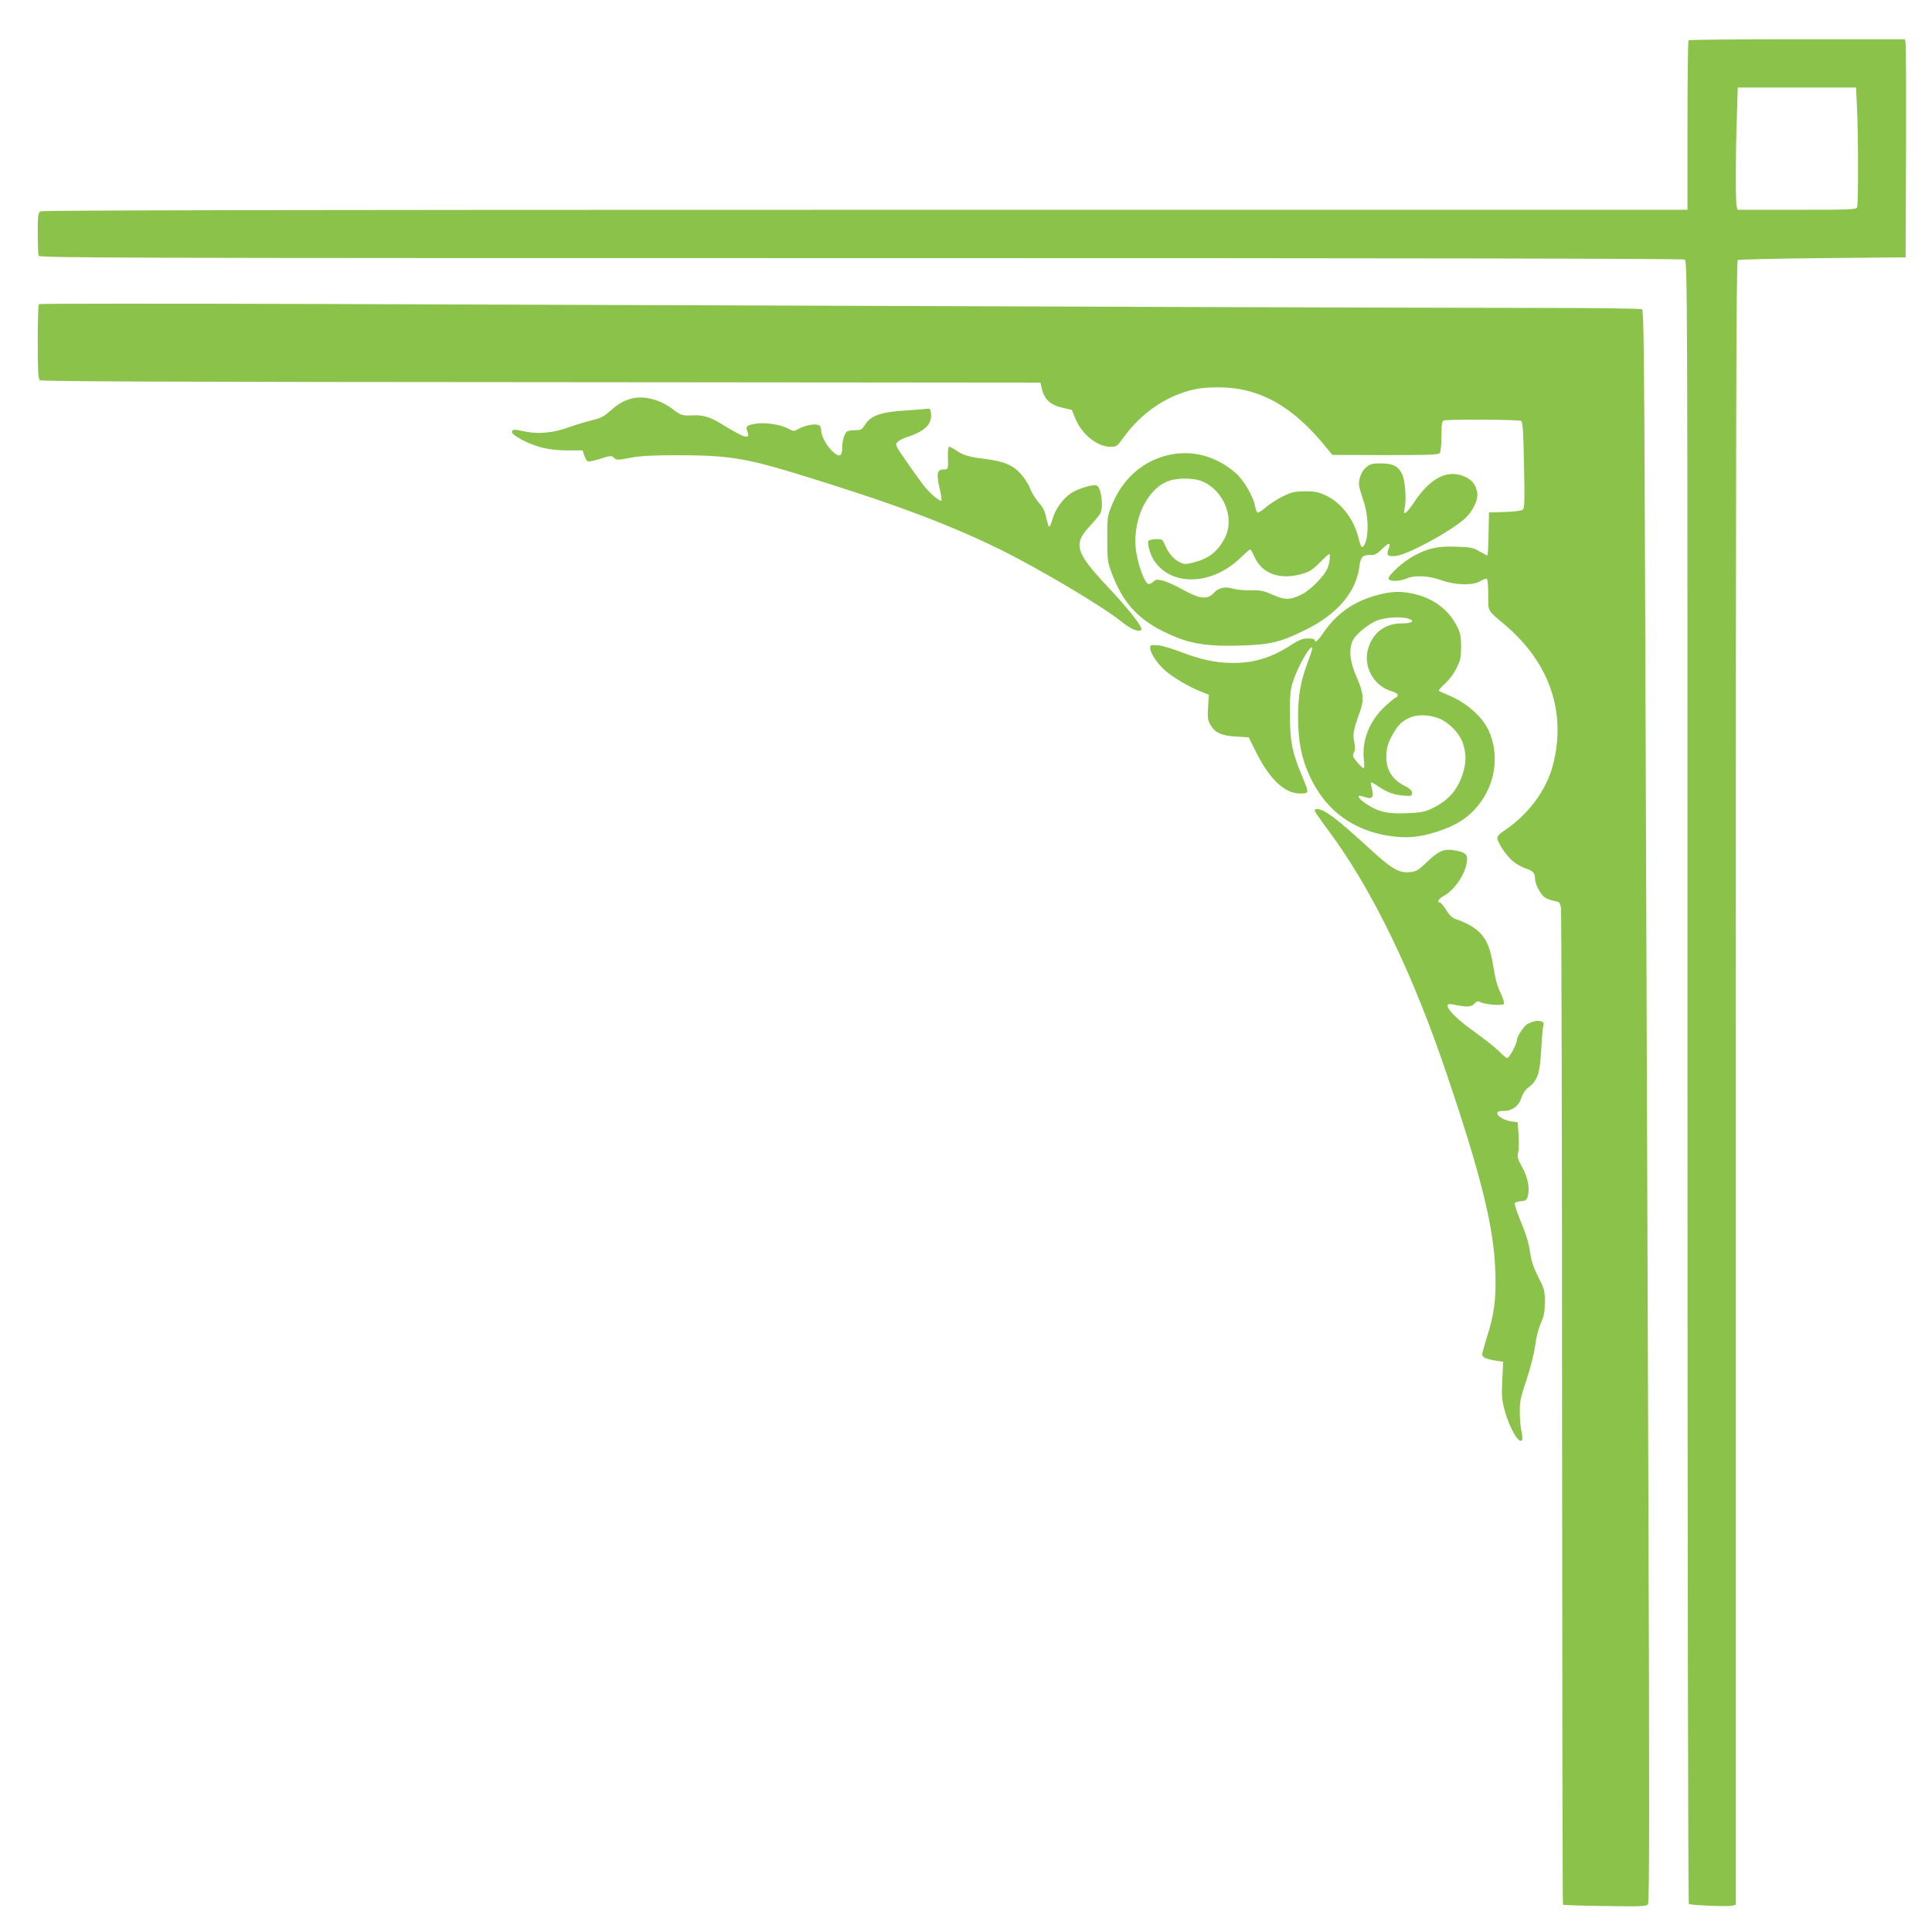
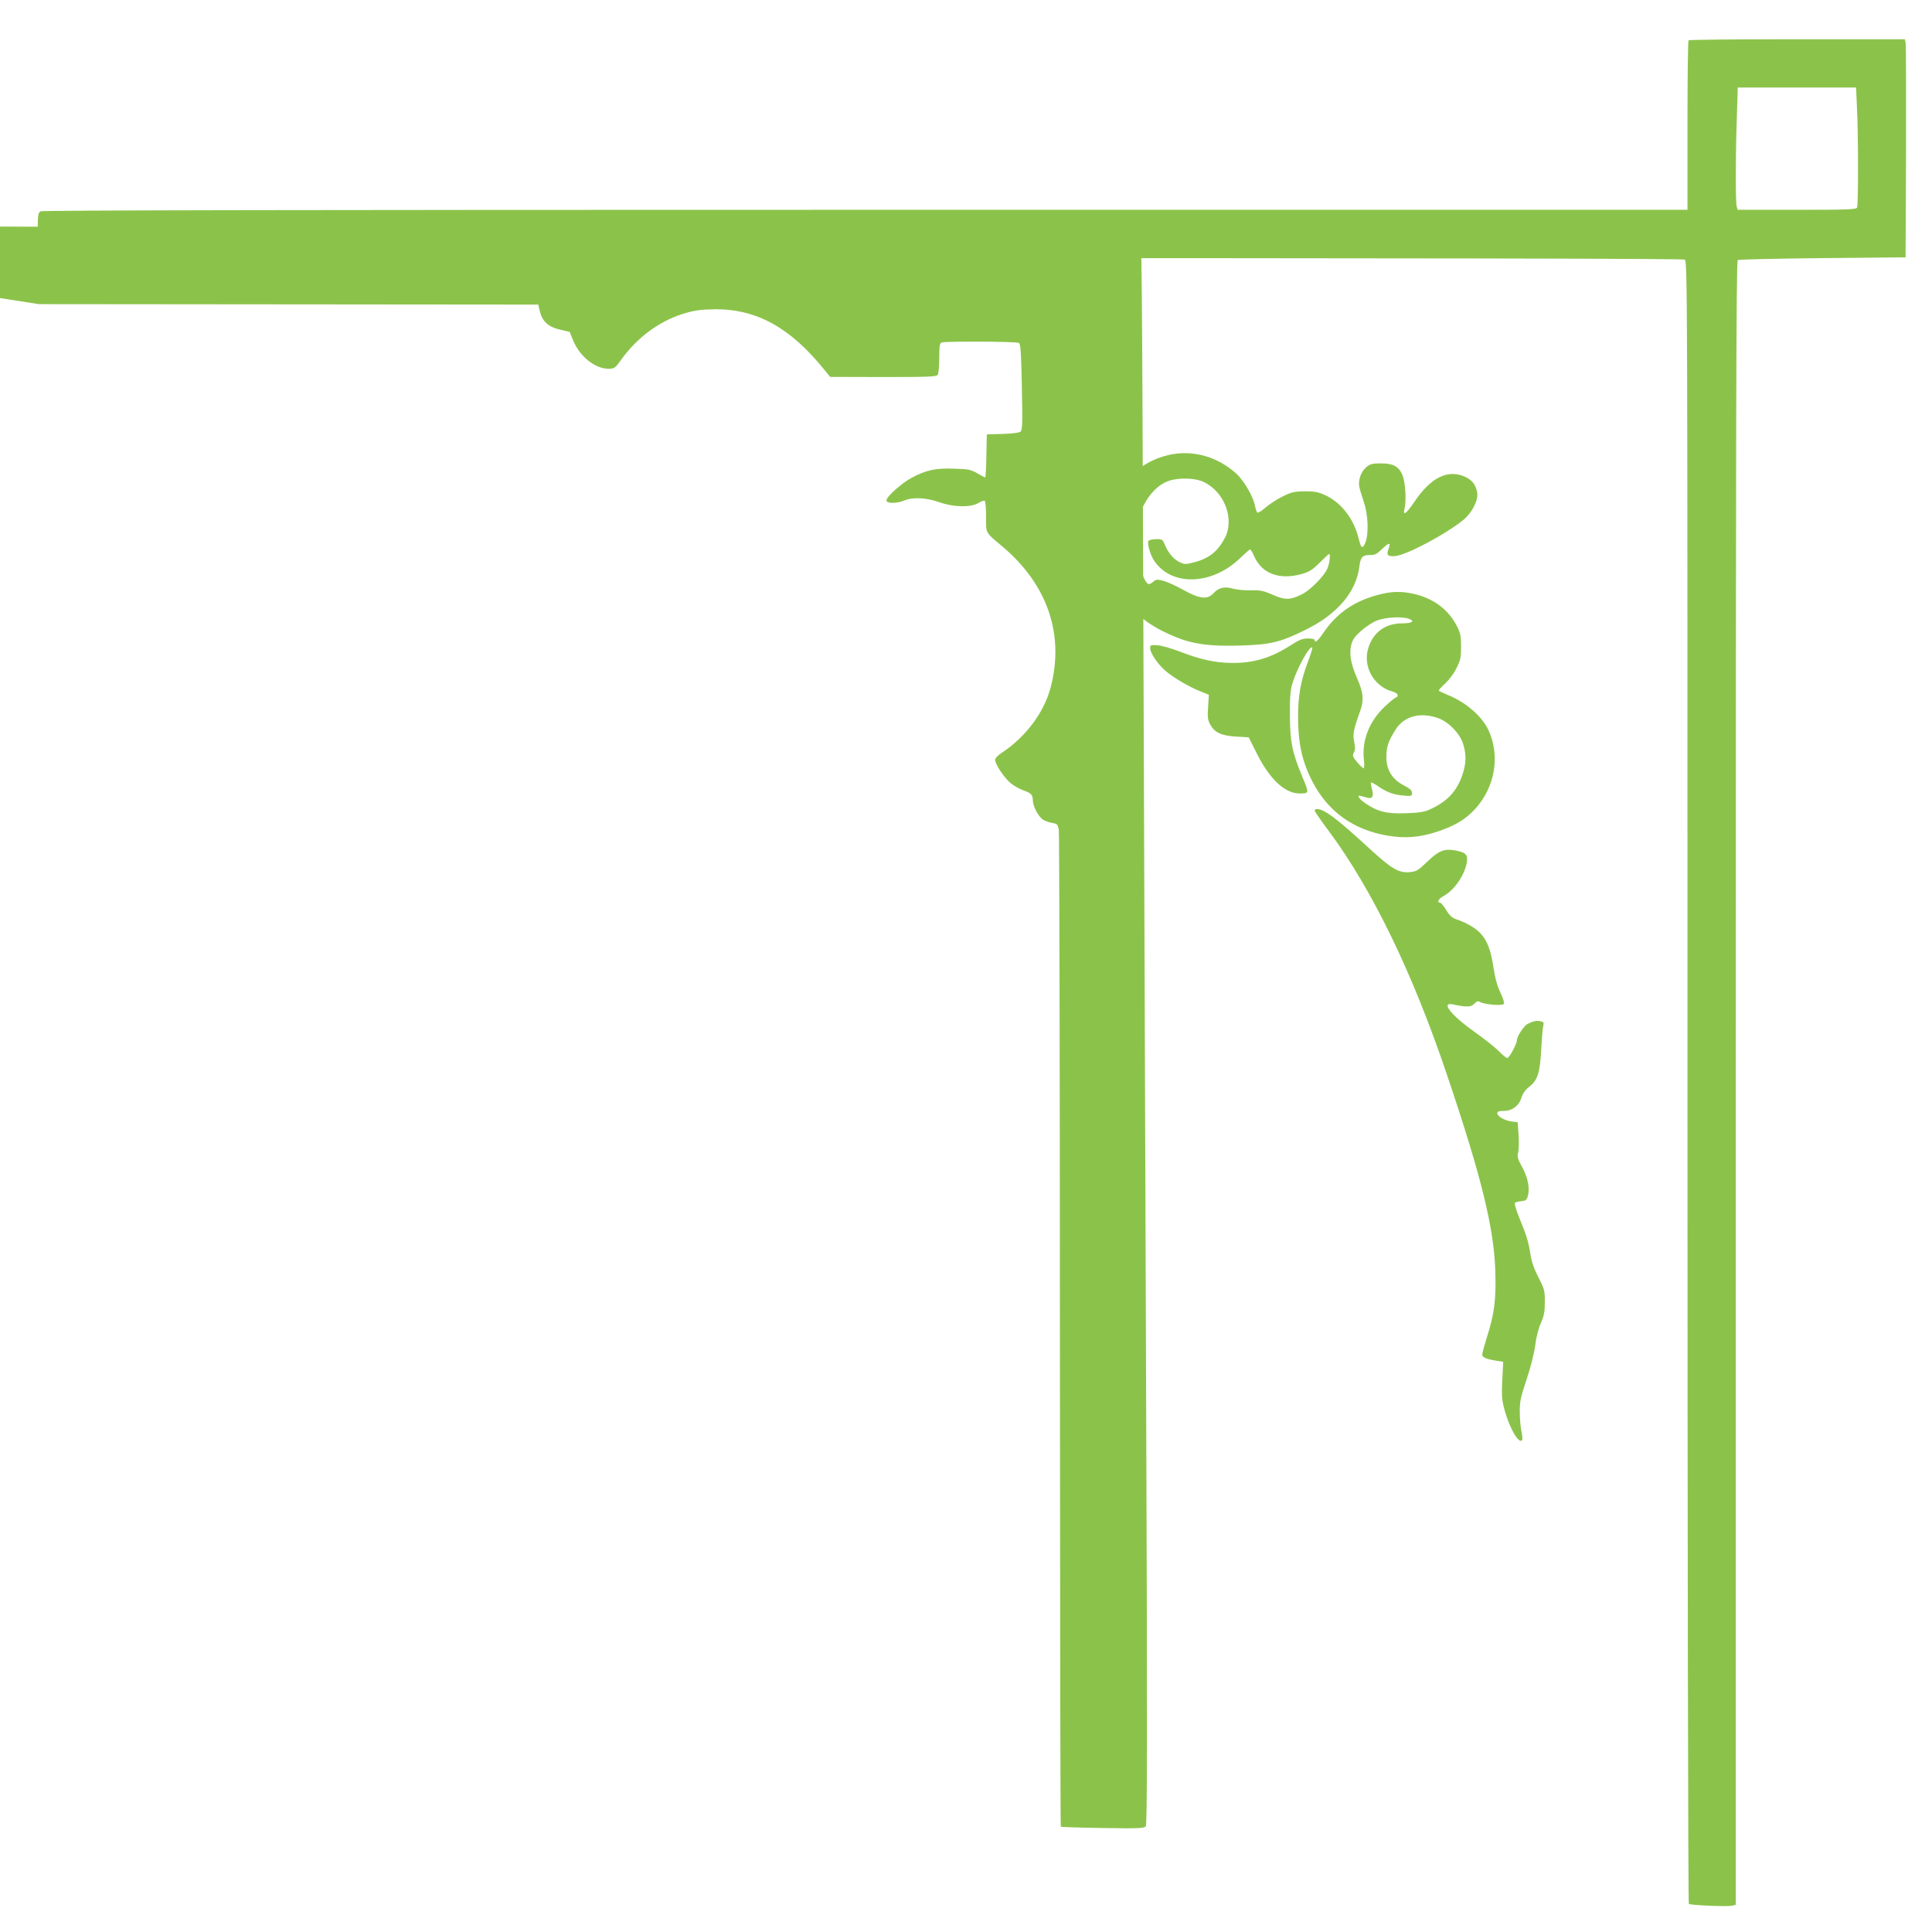
<svg xmlns="http://www.w3.org/2000/svg" version="1.0" width="1280pt" height="1280pt" viewBox="0 0 1280 1280" preserveAspectRatio="xMidYMid meet">
  <g transform="translate(0,1280) scale(0.1,-0.1)" fill="#8bc34a" stroke="none">
    <path d="M11187 12533 c-4 -3 -7 -258 -7 -565 l0 -558 -5446 0 c-3734 0 -5451 -3 -5465 -10 -17 -10 -19 -22 -19 -145 0 -73 3 -140 6 -149 6 -15 495 -16 5446 -16 3730 0 5445 -3 5459 -10 19 -11 19 -83 19 -5450 0 -3061 4 -5441 9 -5444 14 -9 256 -19 285 -12 l26 6 0 5445 c0 4344 3 5445 13 5452 6 4 260 10 562 13 l550 5 3 700 c1 385 0 710 -3 723 l-5 22 -714 0 c-392 0 -716 -3 -719 -7z m1116 -450 c9 -171 9 -636 1 -657 -5 -14 -50 -16 -399 -16 l-393 0 -6 23 c-8 29 -8 333 1 585 l6 202 392 0 392 0 6 -137z" />
-     <path d="M258 10785 c-5 -5 -8 -117 -8 -250 0 -192 3 -245 14 -254 9 -8 896 -12 3321 -13 l3308 -3 12 -50 c17 -64 58 -100 137 -117 l59 -14 24 -58 c43 -105 145 -186 233 -186 40 0 44 3 92 70 108 147 260 255 426 301 60 17 106 22 194 23 274 0 496 -124 721 -404 l36 -44 352 -1 c302 0 353 2 361 15 5 8 10 58 10 111 0 79 3 98 16 103 24 9 497 7 512 -3 11 -6 15 -72 19 -292 5 -242 4 -286 -9 -296 -8 -7 -56 -13 -119 -15 l-104 -3 -3 -142 c-1 -79 -5 -143 -8 -143 -3 0 -26 12 -52 27 -42 25 -59 28 -153 31 -121 5 -186 -9 -283 -61 -67 -36 -166 -125 -166 -149 0 -22 68 -22 119 -1 55 24 145 19 230 -11 96 -34 209 -36 259 -6 18 11 37 18 43 15 5 -4 9 -51 9 -106 0 -113 -9 -98 112 -200 294 -250 407 -577 317 -926 -42 -167 -166 -333 -326 -438 -25 -16 -43 -35 -43 -46 0 -29 57 -115 102 -154 23 -19 62 -41 89 -50 48 -16 59 -29 59 -68 1 -36 37 -104 65 -123 15 -10 43 -20 63 -23 34 -6 37 -10 44 -46 3 -22 7 -1516 7 -3319 1 -1804 3 -3282 6 -3285 3 -3 128 -7 278 -9 235 -4 274 -2 285 11 10 12 11 600 2 2978 -6 1630 -14 4003 -19 5272 -7 1966 -10 2310 -22 2318 -8 5 -310 9 -684 9 -620 0 -3444 9 -8045 26 -1037 3 -1888 3 -1892 -1z" />
-     <path d="M4187 10160 c-54 -14 -90 -34 -146 -84 -39 -35 -63 -47 -122 -61 -41 -10 -110 -31 -154 -47 -95 -35 -196 -45 -280 -28 -86 17 -89 17 -93 -1 -2 -11 18 -27 65 -52 98 -51 180 -70 300 -71 l103 0 11 -34 c6 -18 17 -36 24 -39 8 -2 45 6 84 18 66 21 71 22 89 6 17 -16 24 -16 108 0 66 13 147 17 319 17 319 0 442 -19 765 -117 632 -193 1006 -332 1355 -502 257 -126 680 -376 809 -479 67 -54 119 -77 137 -59 14 14 -76 129 -218 281 -219 233 -235 286 -123 406 31 33 62 71 69 83 24 46 7 175 -24 187 -24 9 -128 -23 -170 -52 -55 -38 -102 -104 -121 -168 -8 -30 -19 -54 -23 -54 -4 0 -12 26 -19 59 -9 43 -22 70 -51 102 -21 24 -46 66 -56 92 -10 27 -38 70 -62 97 -52 59 -111 83 -233 99 -108 13 -149 25 -194 56 -20 14 -41 25 -47 25 -6 0 -10 -26 -9 -62 2 -90 3 -88 -30 -88 -41 0 -47 -31 -25 -125 10 -42 15 -78 12 -81 -10 -10 -82 52 -124 108 -22 29 -73 100 -112 157 -68 98 -71 104 -55 122 9 10 39 26 68 35 114 37 161 84 154 154 -2 29 -7 34 -23 32 -11 -2 -79 -7 -152 -12 -158 -10 -225 -34 -262 -94 -20 -32 -27 -36 -64 -36 -23 0 -47 -4 -54 -8 -18 -12 -33 -59 -33 -108 0 -60 -20 -67 -66 -23 -40 38 -74 104 -74 141 0 18 -7 29 -20 33 -27 9 -89 -4 -128 -26 -32 -18 -33 -18 -71 2 -50 26 -143 41 -206 33 -65 -9 -77 -18 -64 -51 22 -59 -12 -49 -171 48 -80 49 -124 61 -203 57 -59 -2 -65 0 -118 40 -86 65 -189 92 -272 72z" />
+     <path d="M258 10785 l3308 -3 12 -50 c17 -64 58 -100 137 -117 l59 -14 24 -58 c43 -105 145 -186 233 -186 40 0 44 3 92 70 108 147 260 255 426 301 60 17 106 22 194 23 274 0 496 -124 721 -404 l36 -44 352 -1 c302 0 353 2 361 15 5 8 10 58 10 111 0 79 3 98 16 103 24 9 497 7 512 -3 11 -6 15 -72 19 -292 5 -242 4 -286 -9 -296 -8 -7 -56 -13 -119 -15 l-104 -3 -3 -142 c-1 -79 -5 -143 -8 -143 -3 0 -26 12 -52 27 -42 25 -59 28 -153 31 -121 5 -186 -9 -283 -61 -67 -36 -166 -125 -166 -149 0 -22 68 -22 119 -1 55 24 145 19 230 -11 96 -34 209 -36 259 -6 18 11 37 18 43 15 5 -4 9 -51 9 -106 0 -113 -9 -98 112 -200 294 -250 407 -577 317 -926 -42 -167 -166 -333 -326 -438 -25 -16 -43 -35 -43 -46 0 -29 57 -115 102 -154 23 -19 62 -41 89 -50 48 -16 59 -29 59 -68 1 -36 37 -104 65 -123 15 -10 43 -20 63 -23 34 -6 37 -10 44 -46 3 -22 7 -1516 7 -3319 1 -1804 3 -3282 6 -3285 3 -3 128 -7 278 -9 235 -4 274 -2 285 11 10 12 11 600 2 2978 -6 1630 -14 4003 -19 5272 -7 1966 -10 2310 -22 2318 -8 5 -310 9 -684 9 -620 0 -3444 9 -8045 26 -1037 3 -1888 3 -1892 -1z" />
    <path d="M7736 9784 c-171 -41 -303 -161 -373 -339 -26 -65 -28 -80 -27 -215 0 -127 2 -153 23 -210 82 -228 197 -346 434 -442 114 -46 226 -61 422 -55 202 6 265 21 430 102 216 105 342 254 362 427 7 57 22 72 71 71 31 -1 44 6 79 40 46 45 59 45 43 2 -16 -43 -8 -53 44 -49 74 6 336 145 453 241 56 46 98 130 90 179 -9 52 -33 83 -80 105 -115 52 -228 -4 -338 -168 -51 -76 -76 -94 -64 -46 14 56 6 182 -14 227 -25 57 -61 76 -145 76 -55 0 -69 -4 -95 -26 -34 -29 -55 -88 -45 -131 3 -15 17 -60 30 -100 29 -86 33 -212 9 -270 -18 -43 -28 -36 -44 31 -31 127 -114 235 -218 284 -48 22 -71 27 -138 27 -71 -1 -88 -5 -149 -35 -38 -19 -88 -52 -112 -73 -24 -21 -48 -36 -53 -33 -5 3 -12 23 -16 43 -11 62 -74 170 -125 216 -128 115 -295 160 -454 121z m234 -175 c142 -64 212 -247 144 -375 -47 -89 -105 -134 -204 -160 -55 -14 -63 -14 -95 2 -40 19 -75 60 -98 116 -15 35 -18 37 -59 36 -24 -1 -46 -6 -49 -11 -10 -14 10 -87 32 -123 111 -180 383 -176 575 8 33 32 63 58 67 58 3 0 15 -20 26 -45 51 -116 167 -159 315 -118 50 14 71 27 119 75 32 32 60 58 63 58 10 0 3 -63 -11 -95 -20 -50 -112 -143 -167 -171 -78 -40 -115 -41 -197 -4 -62 27 -83 31 -144 29 -40 -1 -93 4 -118 11 -56 16 -94 7 -128 -29 -42 -45 -90 -40 -198 19 -48 27 -109 55 -135 62 -41 10 -49 10 -66 -5 -10 -9 -24 -17 -30 -17 -28 0 -79 142 -88 243 -17 196 81 392 219 441 63 22 173 20 227 -5z" />
    <path d="M9134 8860 c-162 -42 -276 -121 -366 -252 -36 -54 -58 -72 -58 -48 0 6 -20 10 -45 10 -35 0 -58 -9 -112 -44 -132 -85 -248 -120 -393 -118 -109 1 -205 22 -338 73 -59 23 -128 43 -154 44 -44 3 -48 1 -48 -19 0 -32 50 -106 101 -150 54 -46 155 -106 231 -136 l57 -23 -5 -81 c-5 -68 -2 -87 14 -116 30 -54 73 -74 171 -80 l84 -5 54 -108 c89 -176 191 -269 293 -264 54 2 54 1 5 119 -65 157 -78 225 -79 398 -1 124 3 167 17 214 31 101 115 252 131 236 3 -3 -10 -46 -29 -95 -48 -128 -65 -225 -65 -363 0 -177 27 -299 96 -432 103 -197 269 -317 495 -356 119 -20 213 -13 334 27 114 38 184 80 247 148 134 146 169 356 88 527 -43 90 -150 182 -264 228 -31 13 -59 26 -63 29 -3 4 15 25 40 47 26 24 59 66 76 102 27 53 31 72 31 143 0 67 -4 90 -25 132 -56 112 -154 187 -286 218 -84 19 -148 18 -235 -5z m201 -160 c42 -16 19 -30 -47 -30 -111 0 -193 -61 -224 -168 -35 -119 39 -250 160 -283 20 -6 36 -16 36 -24 0 -8 -4 -15 -10 -15 -5 0 -39 -27 -75 -61 -103 -97 -153 -224 -139 -351 4 -32 3 -58 -2 -58 -5 0 -24 19 -43 41 -30 36 -32 43 -21 64 9 17 9 35 2 70 -11 51 -5 80 38 200 28 76 23 127 -19 222 -41 94 -52 155 -40 215 9 39 21 57 65 97 30 27 78 59 107 70 57 22 168 28 212 11z m191 -657 c70 -24 147 -103 168 -173 22 -72 20 -128 -5 -203 -37 -109 -100 -177 -214 -229 -40 -18 -73 -23 -163 -26 -124 -5 -186 11 -266 66 -46 31 -60 58 -27 48 11 -3 29 -8 39 -11 34 -9 45 8 32 55 -6 23 -9 44 -7 46 2 3 28 -11 56 -31 56 -37 100 -52 171 -57 41 -3 45 -1 45 19 0 16 -14 29 -55 50 -77 40 -115 103 -115 187 0 68 13 106 61 182 55 88 161 118 280 77z" />
    <path d="M8710 7429 c0 -5 42 -66 93 -134 287 -386 557 -942 785 -1620 228 -675 310 -1011 319 -1300 6 -182 -7 -283 -57 -438 -16 -52 -30 -102 -30 -111 0 -19 28 -31 93 -41 l46 -7 -6 -122 c-5 -105 -3 -132 16 -201 34 -122 96 -227 116 -195 3 5 1 30 -5 57 -6 26 -11 84 -11 128 -1 69 6 99 45 215 26 78 50 173 57 225 6 52 22 115 38 150 21 48 26 75 26 140 0 74 -3 86 -43 163 -29 57 -46 106 -53 155 -13 83 -24 118 -74 241 -20 49 -33 92 -28 97 4 4 23 9 42 11 29 2 36 8 43 33 15 51 1 123 -37 192 -30 54 -34 70 -27 96 5 18 6 70 3 117 l-6 85 -41 5 c-48 7 -94 34 -94 55 0 11 12 15 44 15 56 0 101 35 117 91 8 24 25 49 46 65 60 45 75 92 84 249 4 77 10 150 14 161 5 17 2 23 -18 28 -26 6 -45 2 -85 -17 -25 -12 -72 -83 -72 -108 0 -25 -51 -119 -64 -119 -6 0 -32 21 -56 46 -25 25 -95 81 -156 124 -156 110 -231 202 -151 186 94 -20 123 -19 145 4 17 18 24 20 41 10 32 -16 147 -25 155 -11 4 6 -6 39 -23 74 -21 43 -35 94 -46 166 -18 118 -42 181 -88 229 -33 35 -96 71 -158 91 -27 9 -45 25 -67 61 -17 28 -36 50 -42 50 -23 0 -8 27 25 44 79 43 155 164 155 247 0 32 -21 45 -87 56 -65 11 -103 -5 -175 -74 -61 -59 -72 -66 -116 -71 -75 -7 -121 20 -272 159 -216 198 -296 259 -346 259 -8 0 -14 -5 -14 -11z" />
  </g>
</svg>